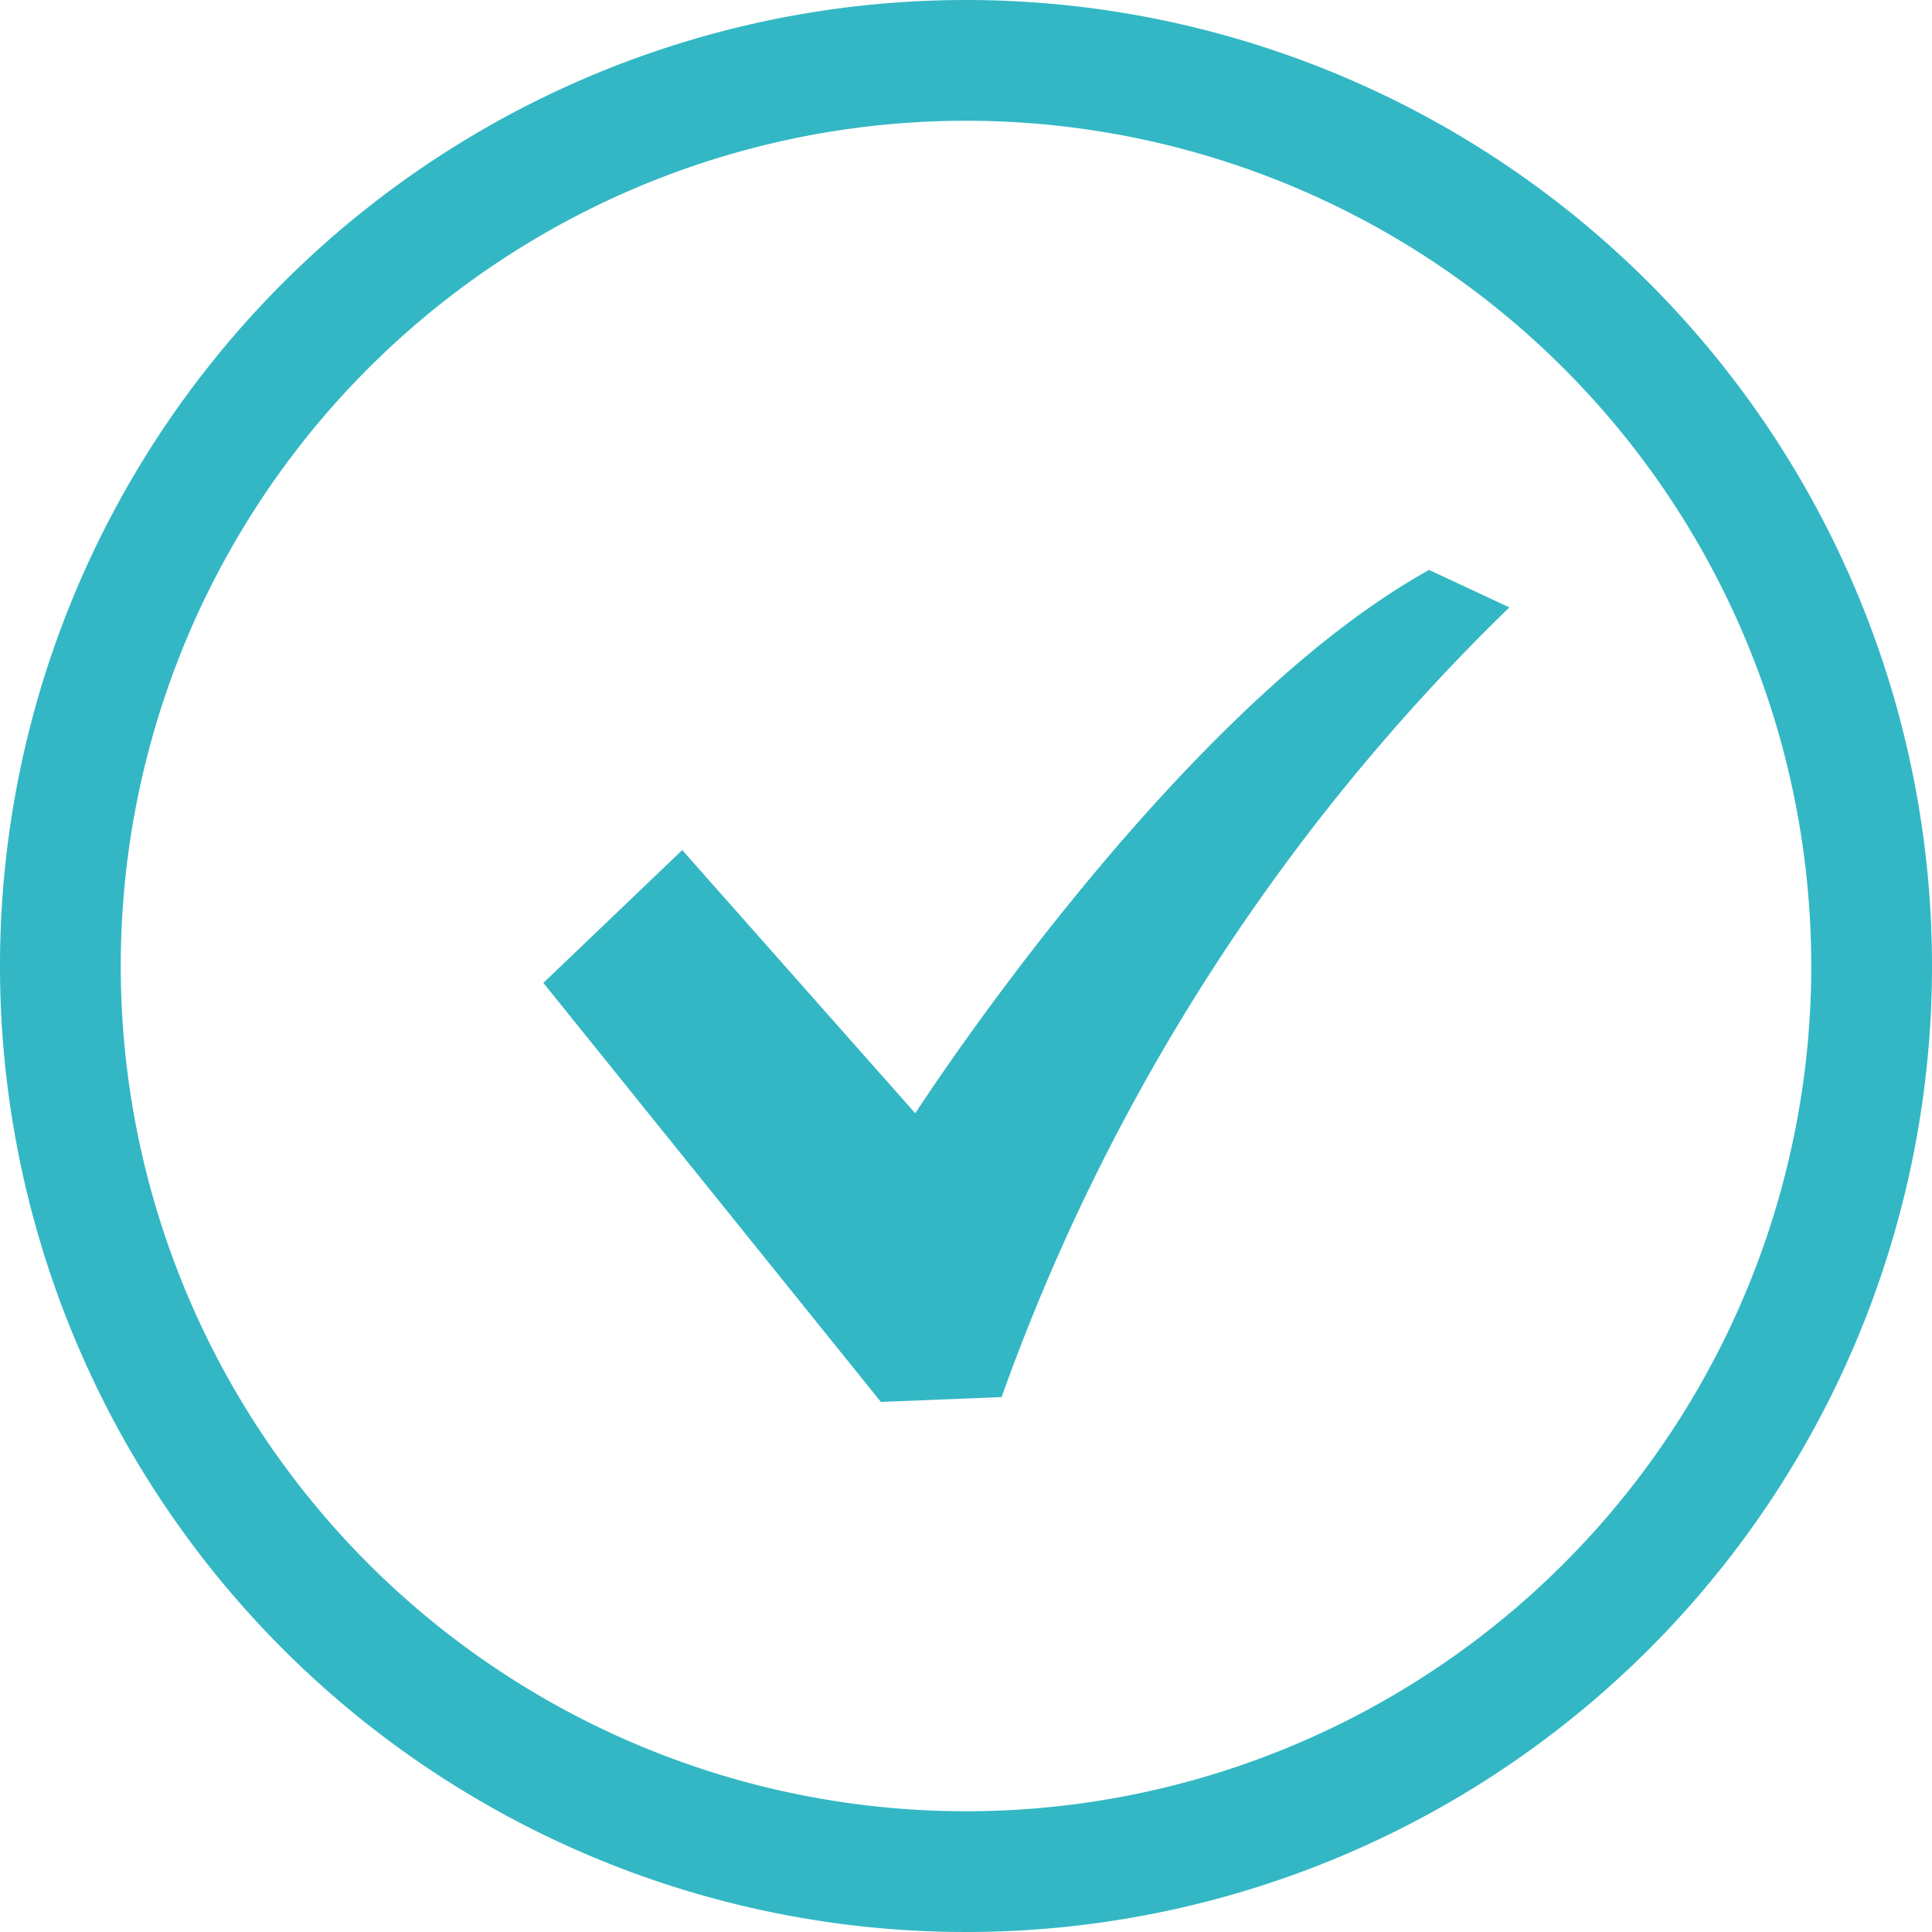
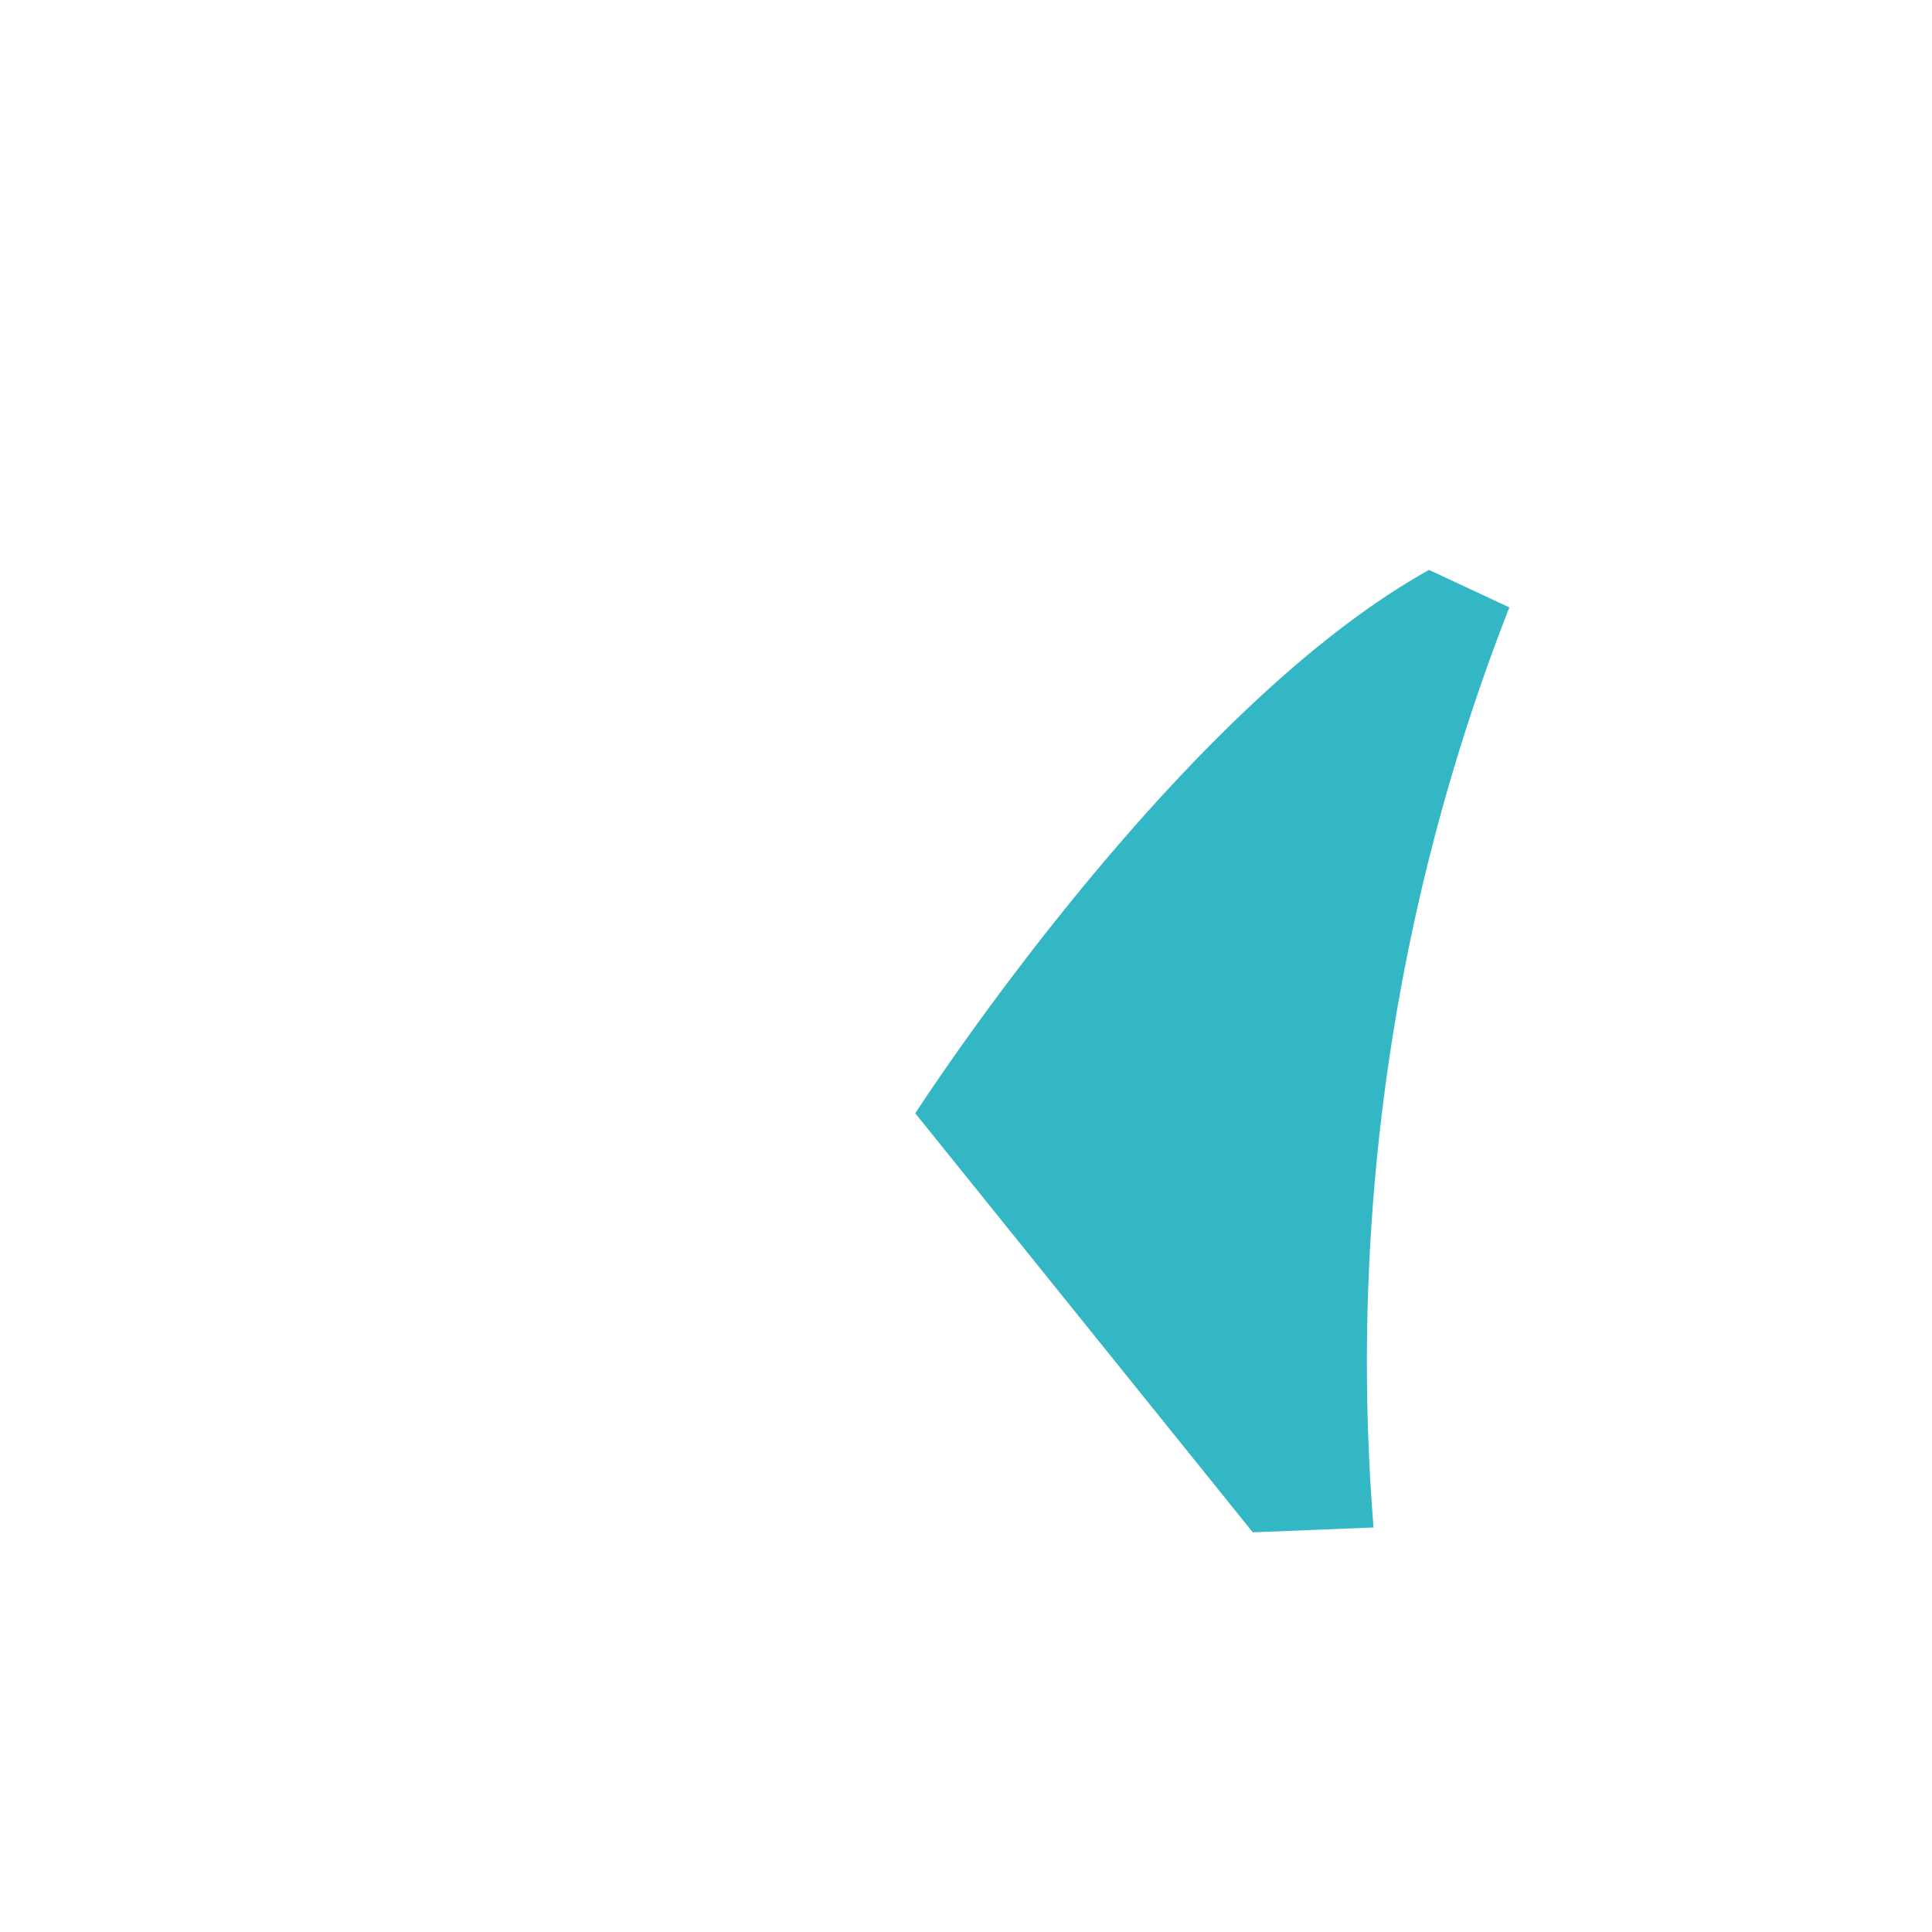
<svg xmlns="http://www.w3.org/2000/svg" id="レイヤー_1" data-name="レイヤー 1" viewBox="0 0 32 32">
  <title>ic_condition_green</title>
  <rect width="32" height="32" fill="none" />
  <g>
-     <path d="M23.67,9.44c-4.23,2.35-8.51,9-8.51,9L11.3,14.08,9,16.28l5.59,6.94,2-.08A34.28,34.28,0,0,1,25,10.06Z" fill="#33b7c4" />
-     <path d="M16,2A14,14,0,1,1,2,16,14,14,0,0,1,16,2m0-2A16,16,0,1,0,32,16,16,16,0,0,0,16,0Z" fill="#33b7c4" />
+     <path d="M23.67,9.44c-4.23,2.35-8.51,9-8.51,9l5.59,6.94,2-.08A34.28,34.28,0,0,1,25,10.06Z" fill="#33b7c4" />
  </g>
</svg>